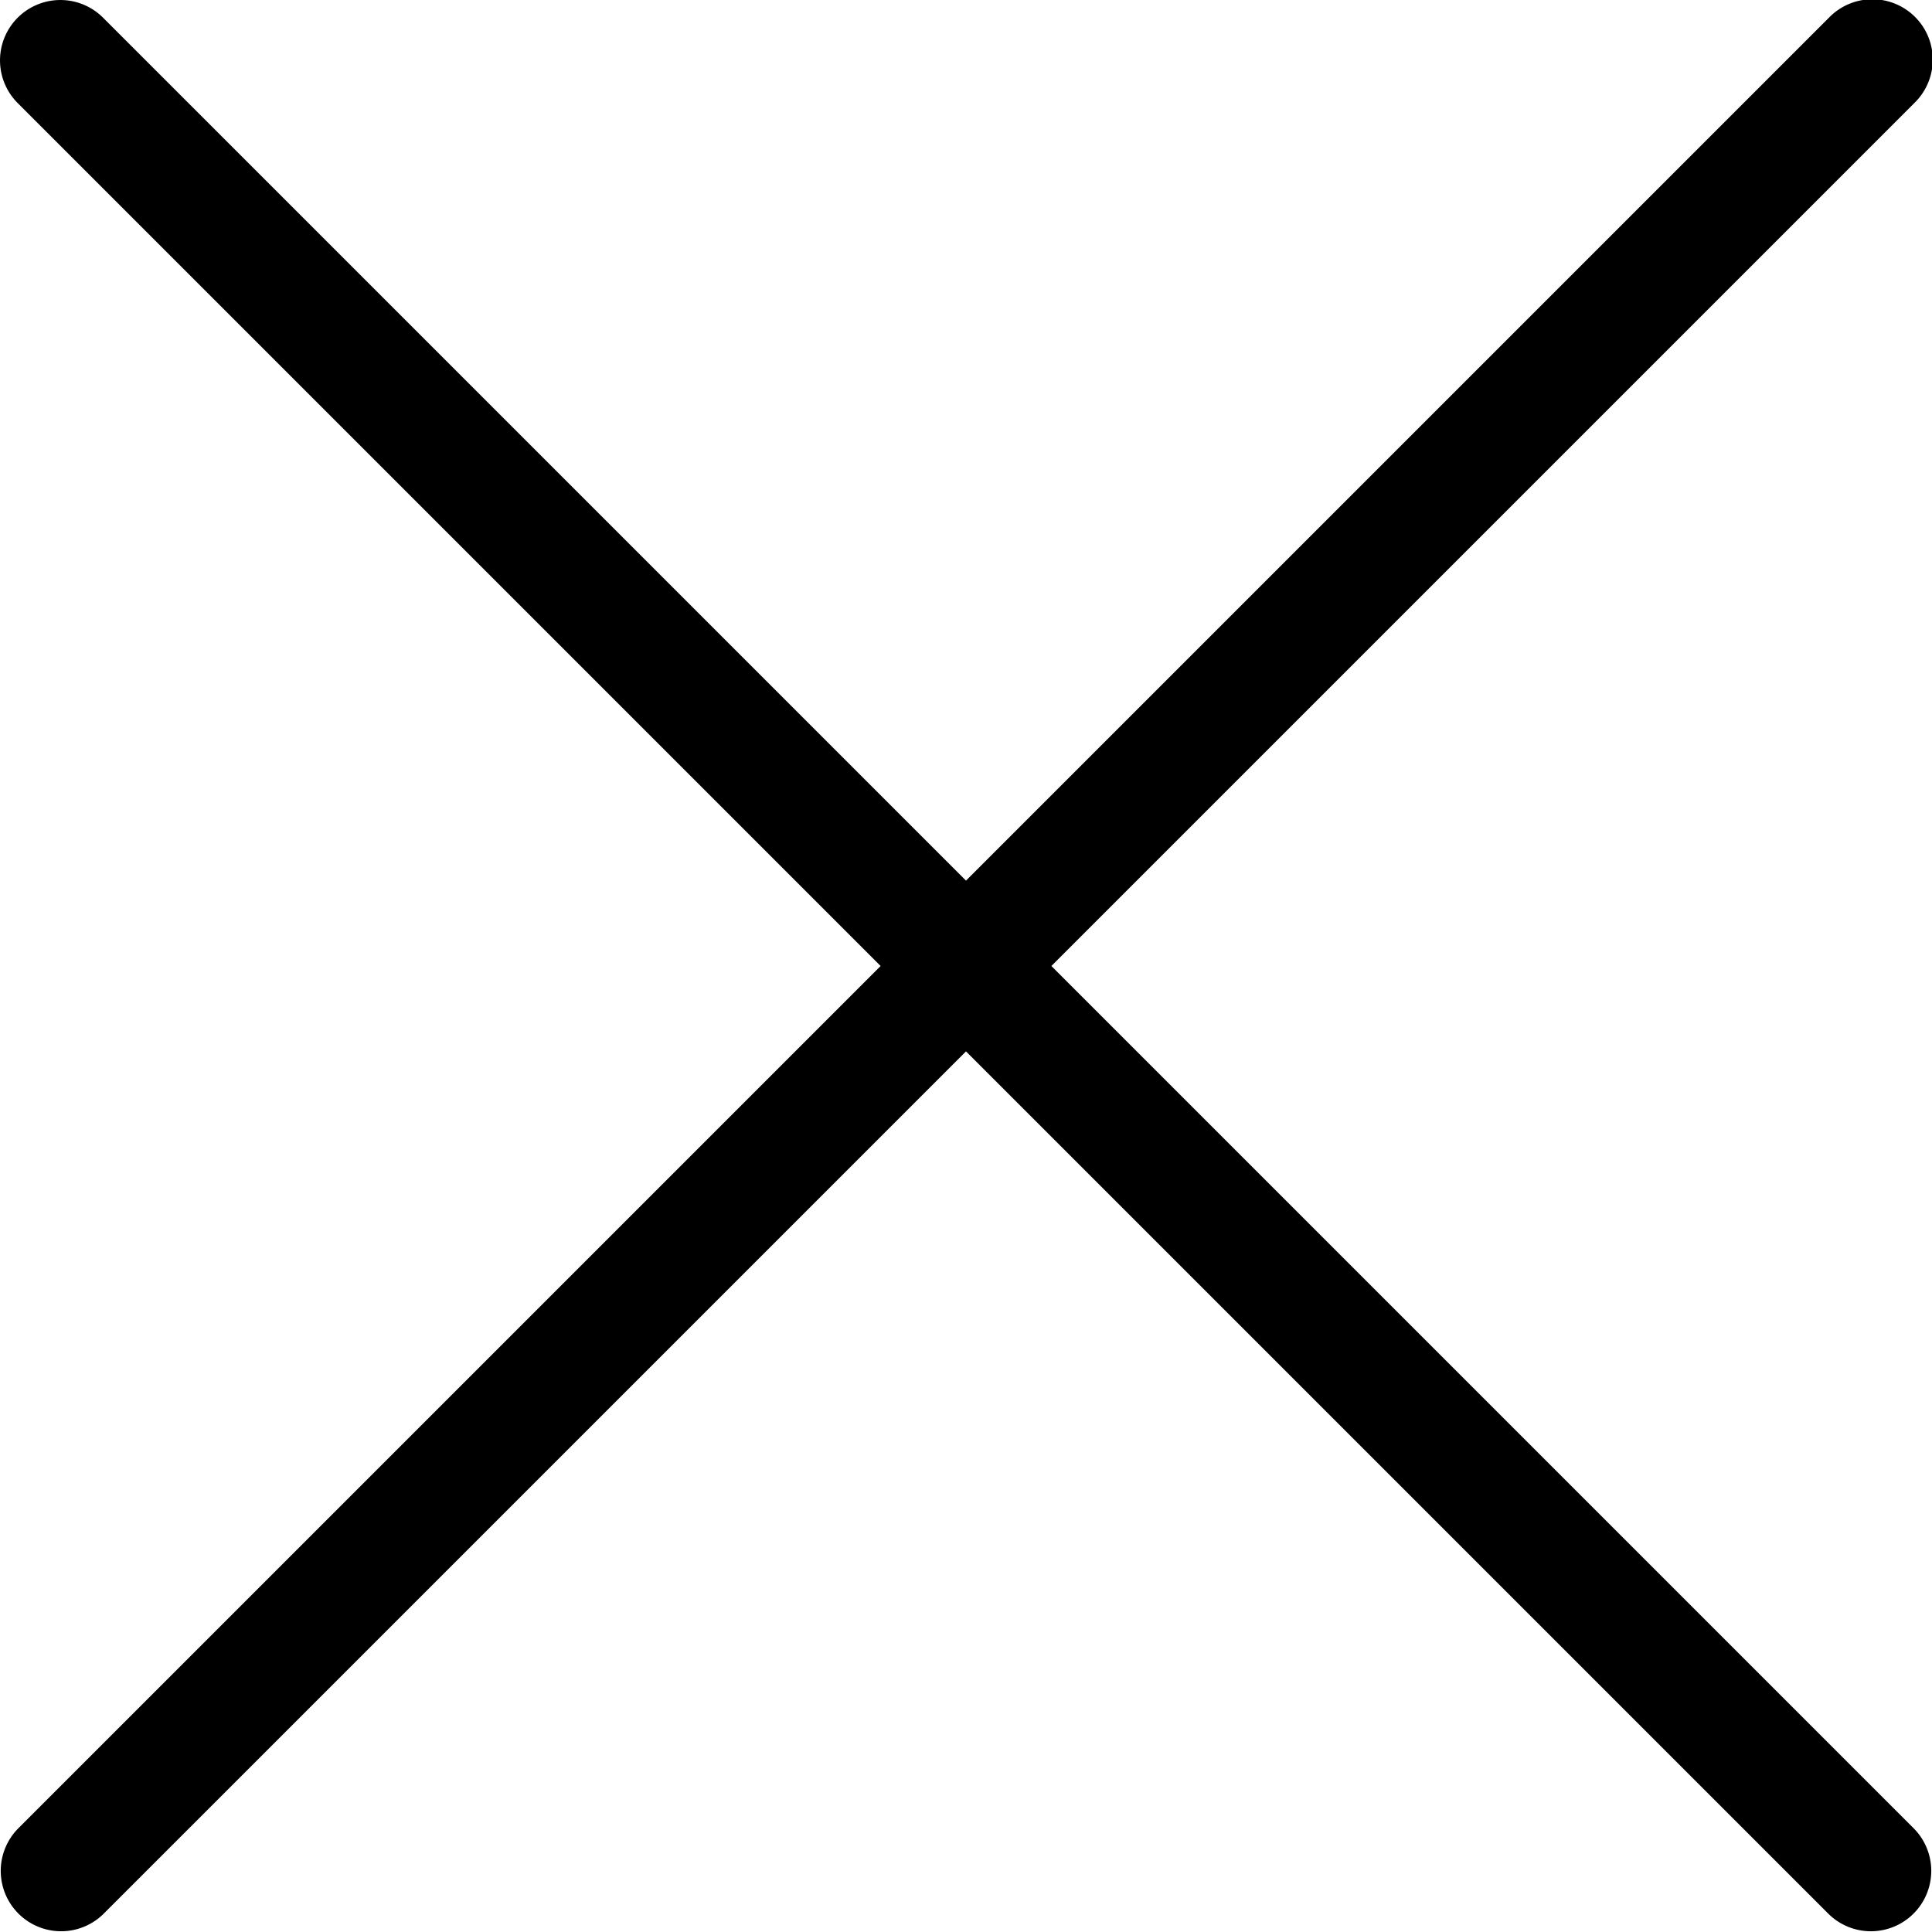
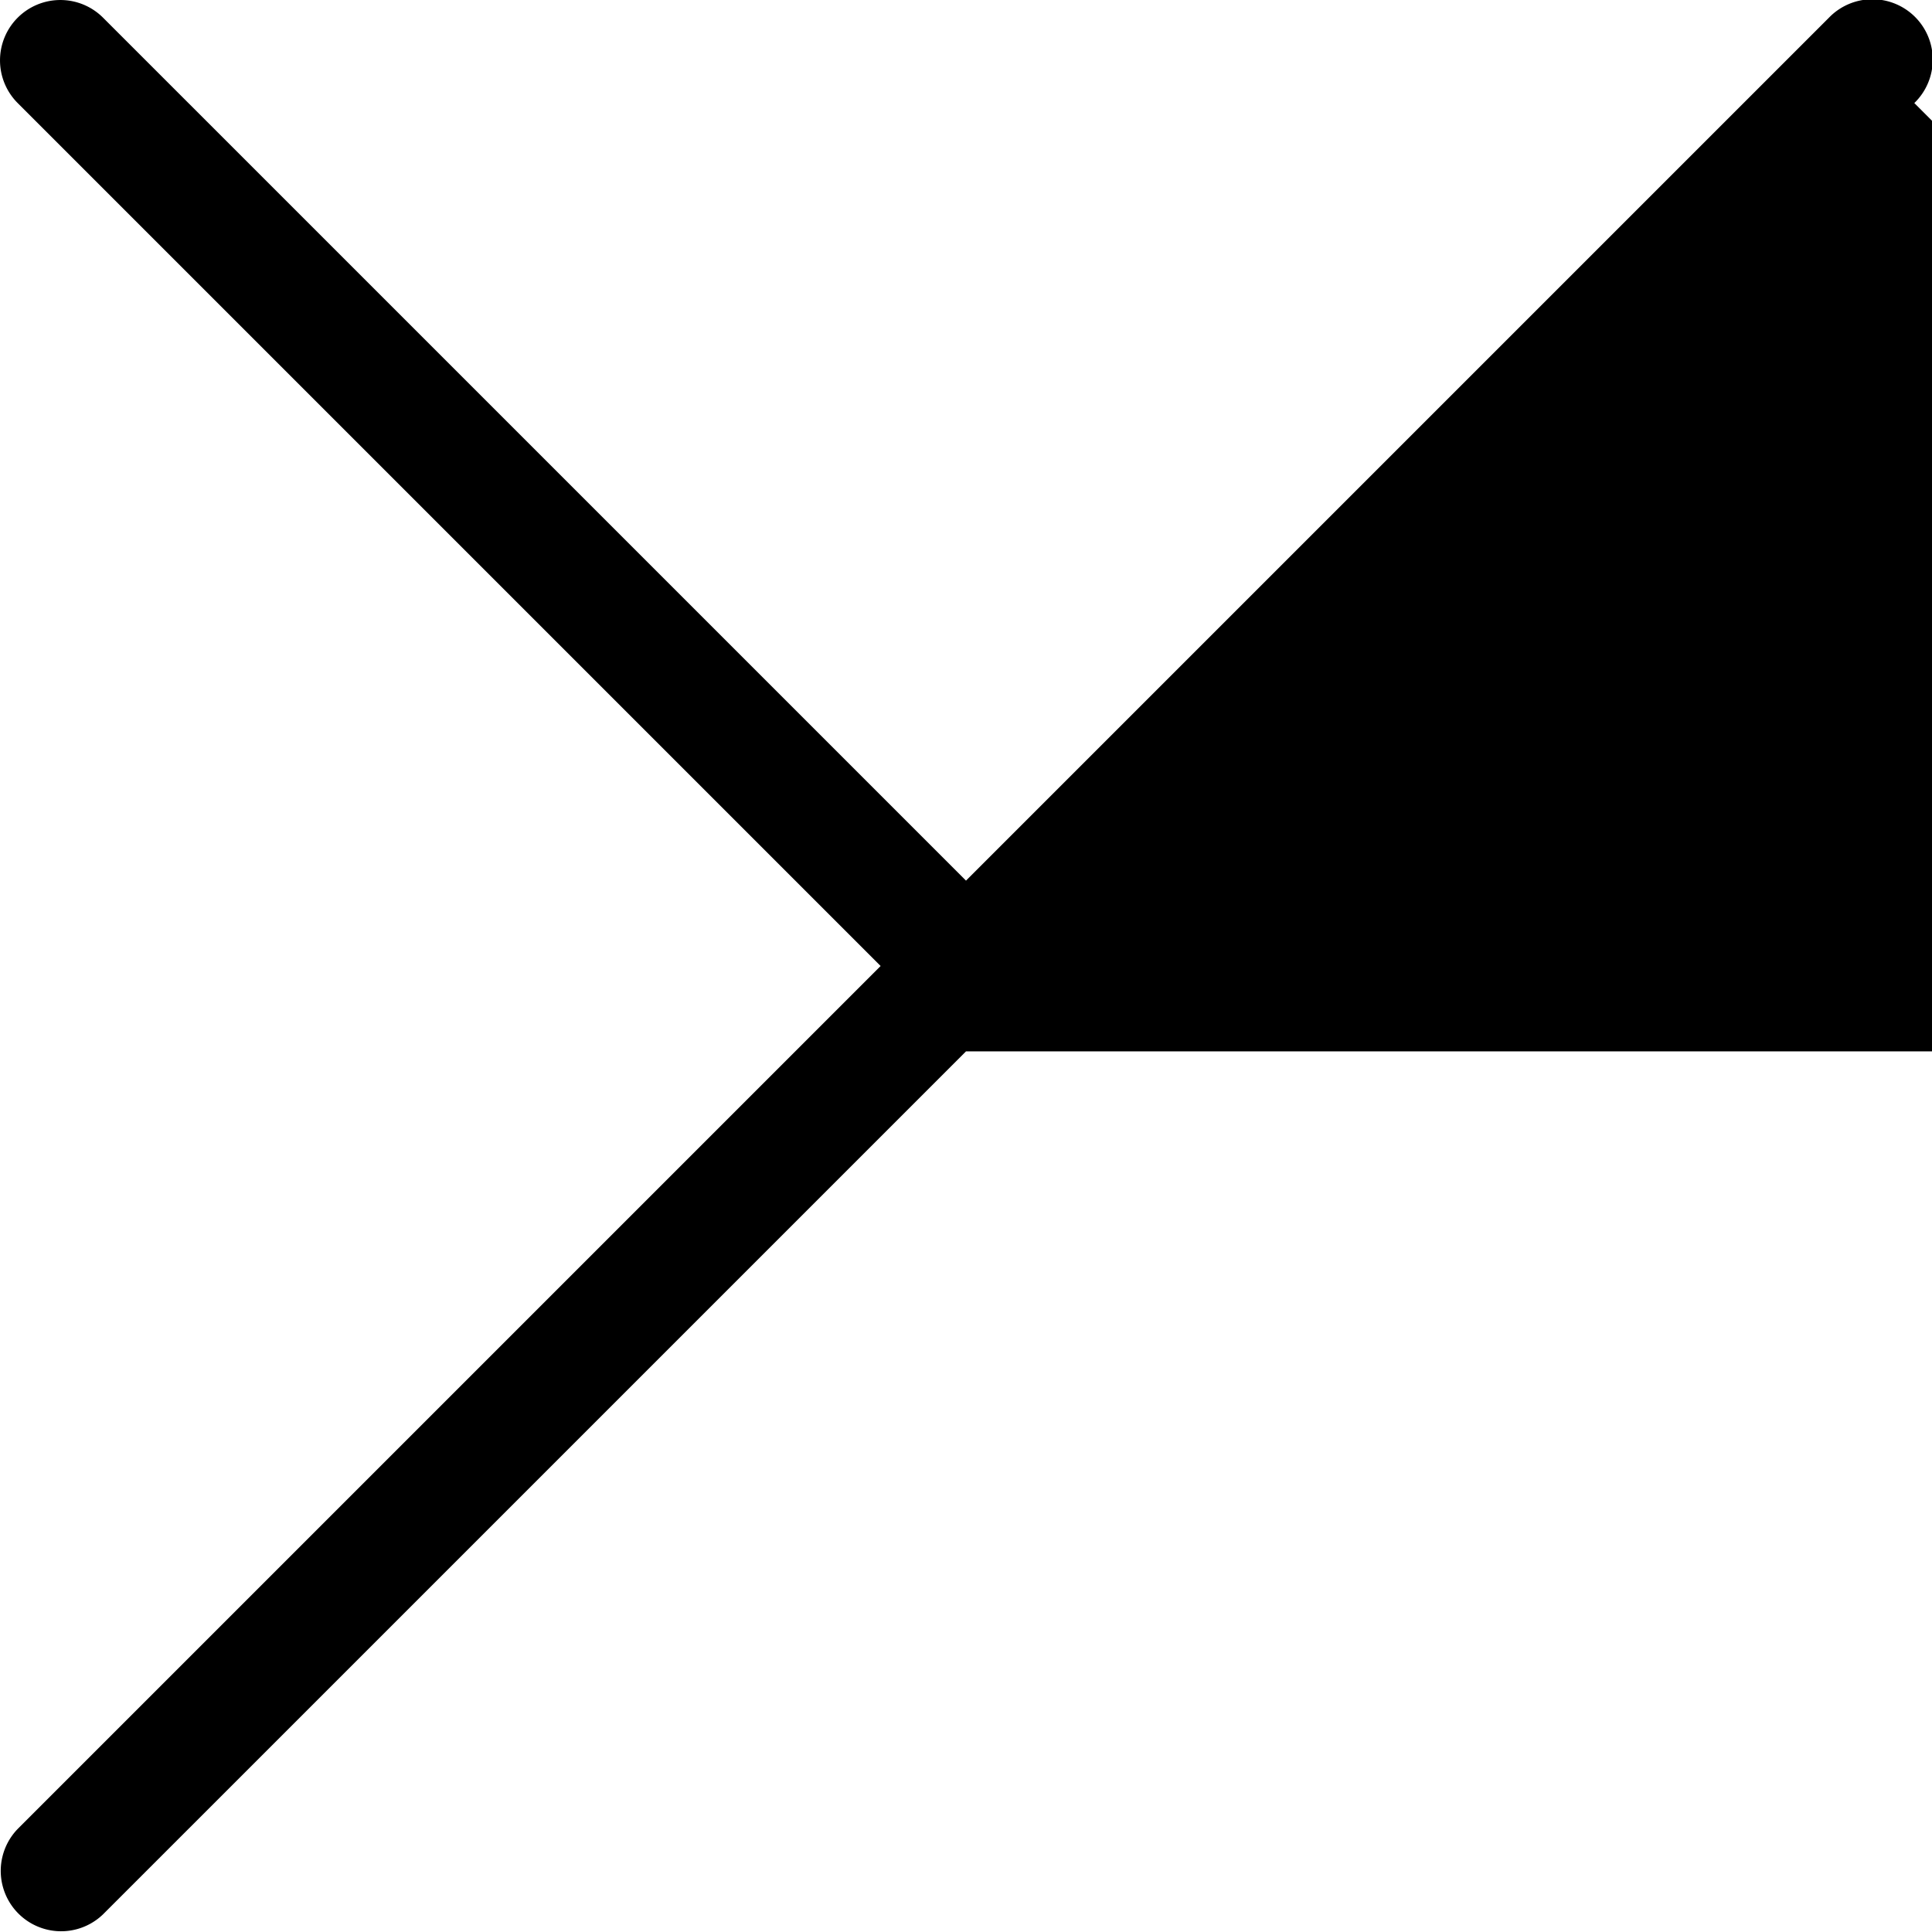
<svg xmlns="http://www.w3.org/2000/svg" data-bbox="0 -0.012 32.012 32" viewBox="0 0 32 32" height="20" width="20" data-type="shape">
-   <path d="M.293.293a1 1 0 0 1 1.414 0L16 14.586 30.293.293a1 1 0 1 1 1.414 1.414L17.414 16l14.293 14.293a1 1 0 0 1-1.414 1.414L16 17.414 1.707 31.707a1 1 0 0 1-1.414-1.414L14.586 16 .293 1.707a1 1 0 0 1 0-1.414" fill-rule="evenodd" />
+   <path d="M.293.293a1 1 0 0 1 1.414 0L16 14.586 30.293.293a1 1 0 1 1 1.414 1.414l14.293 14.293a1 1 0 0 1-1.414 1.414L16 17.414 1.707 31.707a1 1 0 0 1-1.414-1.414L14.586 16 .293 1.707a1 1 0 0 1 0-1.414" fill-rule="evenodd" />
</svg>